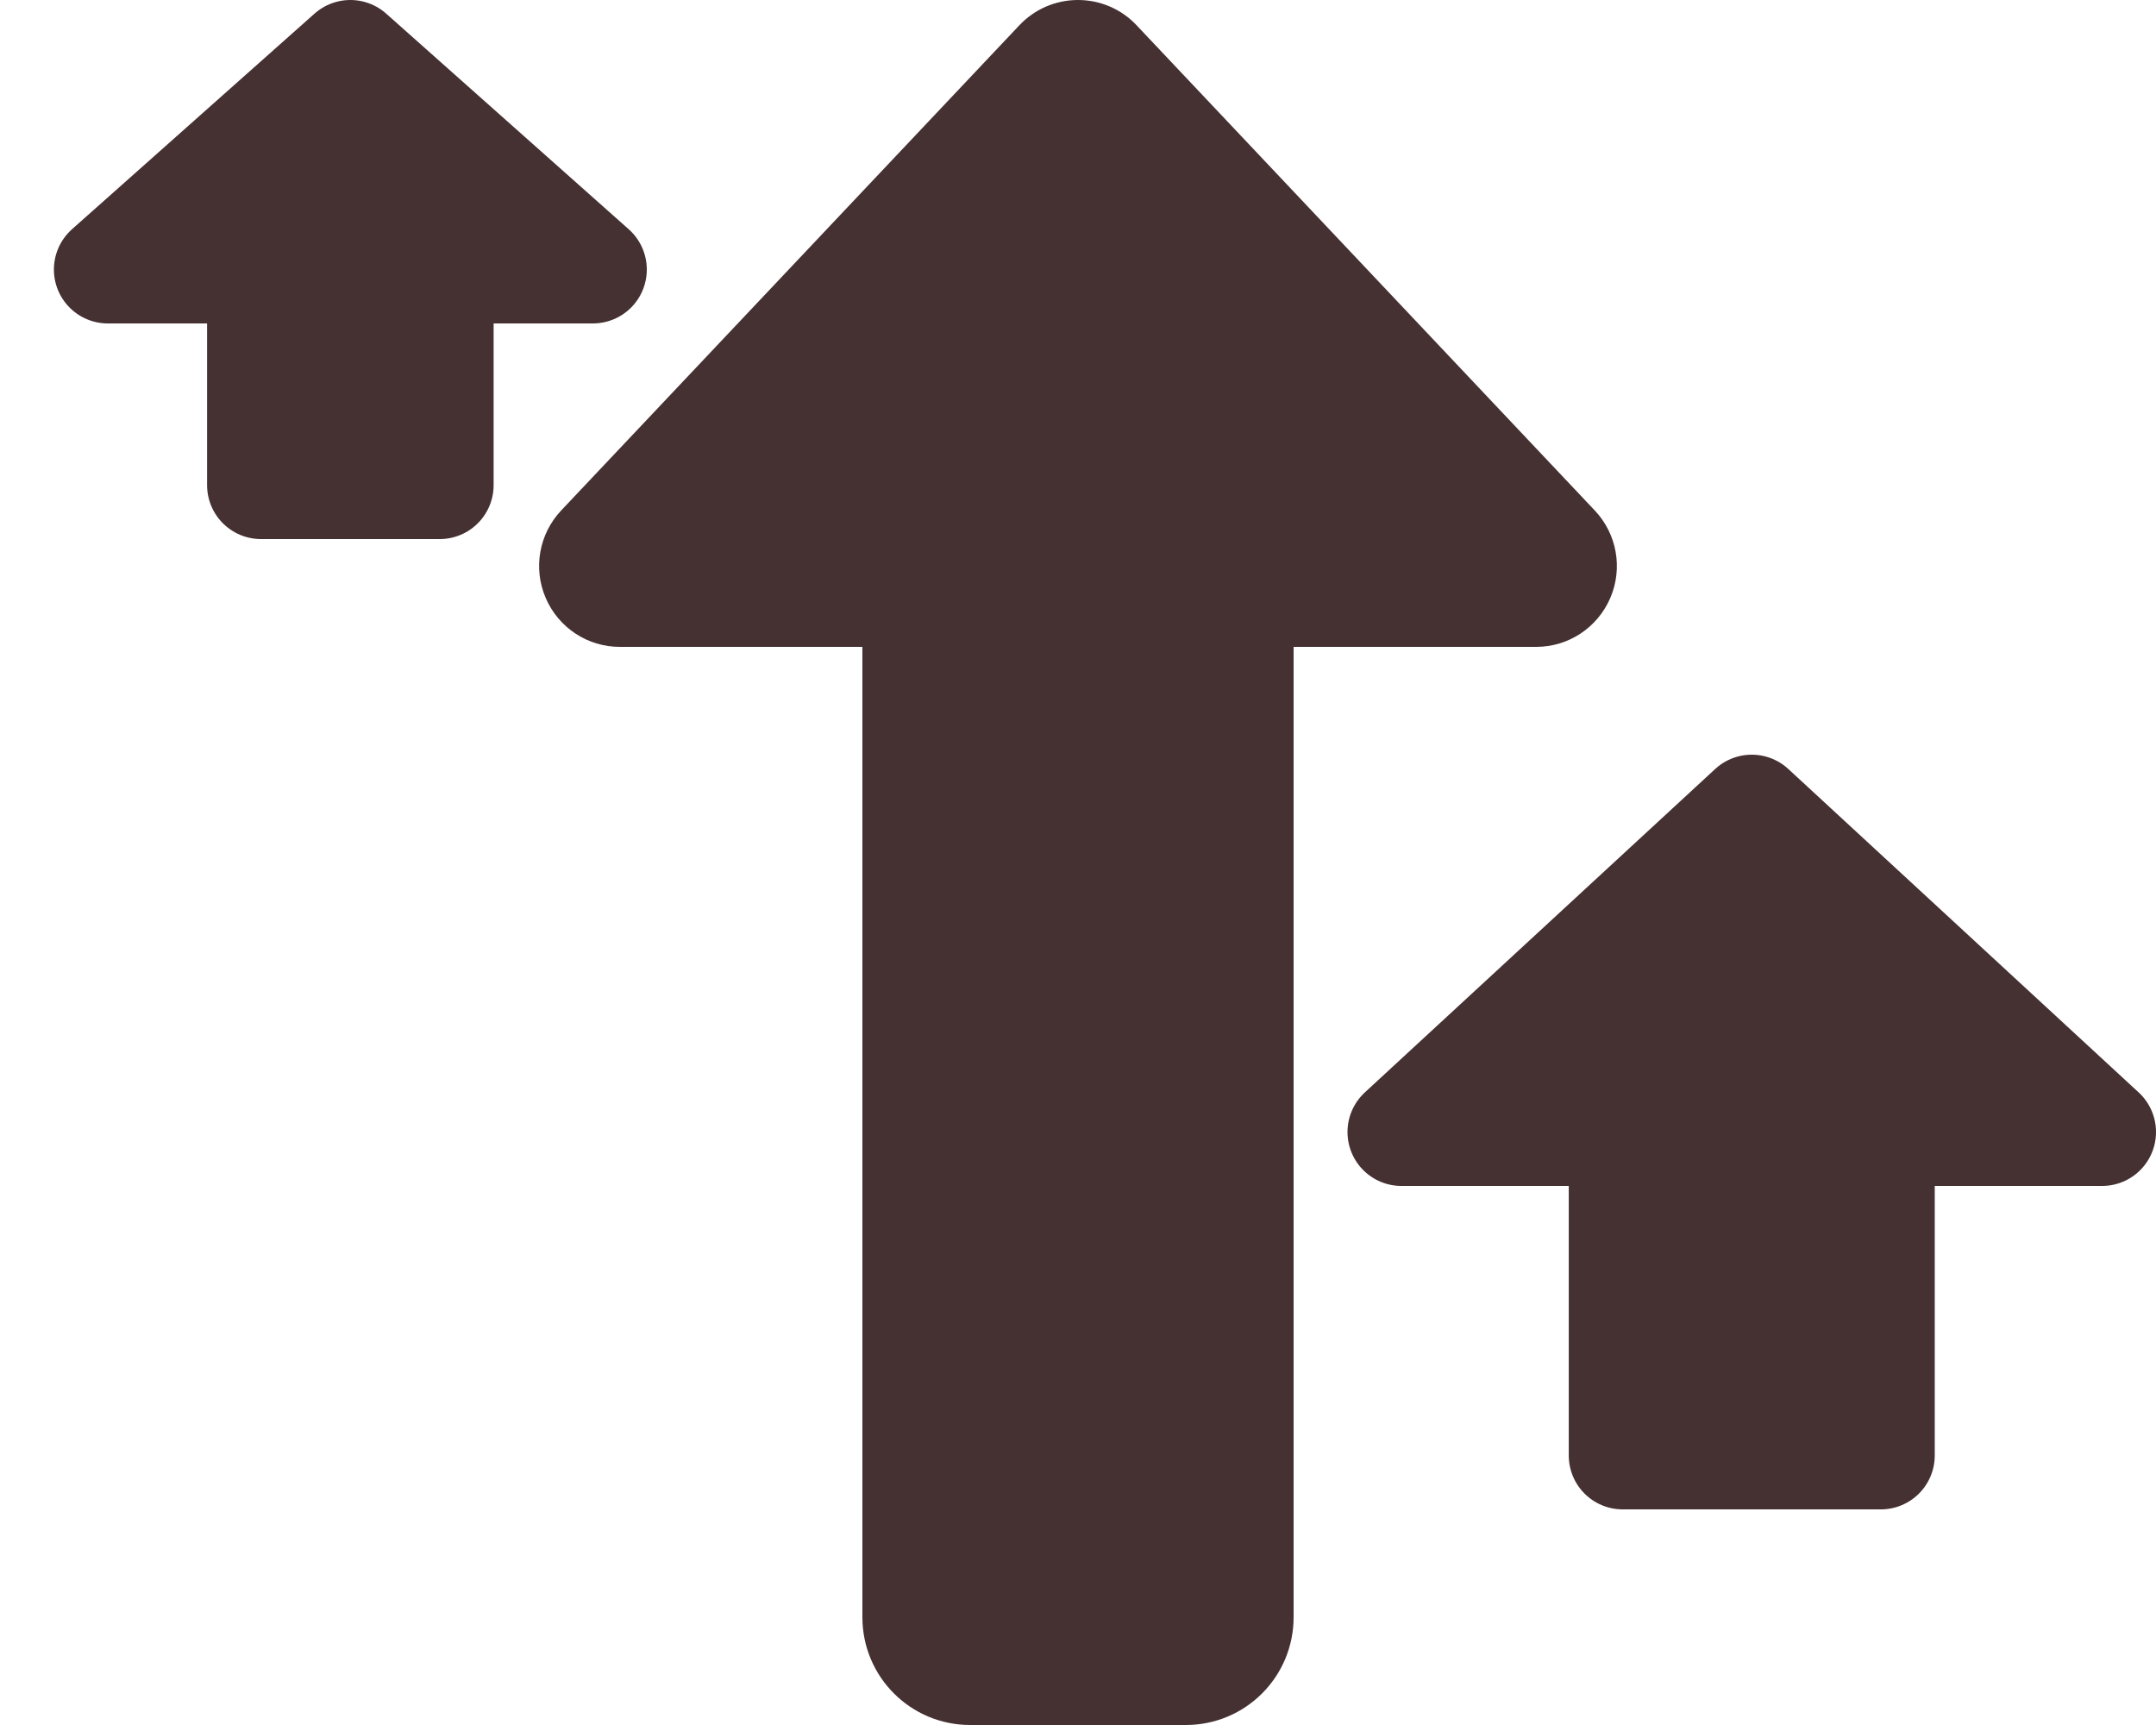
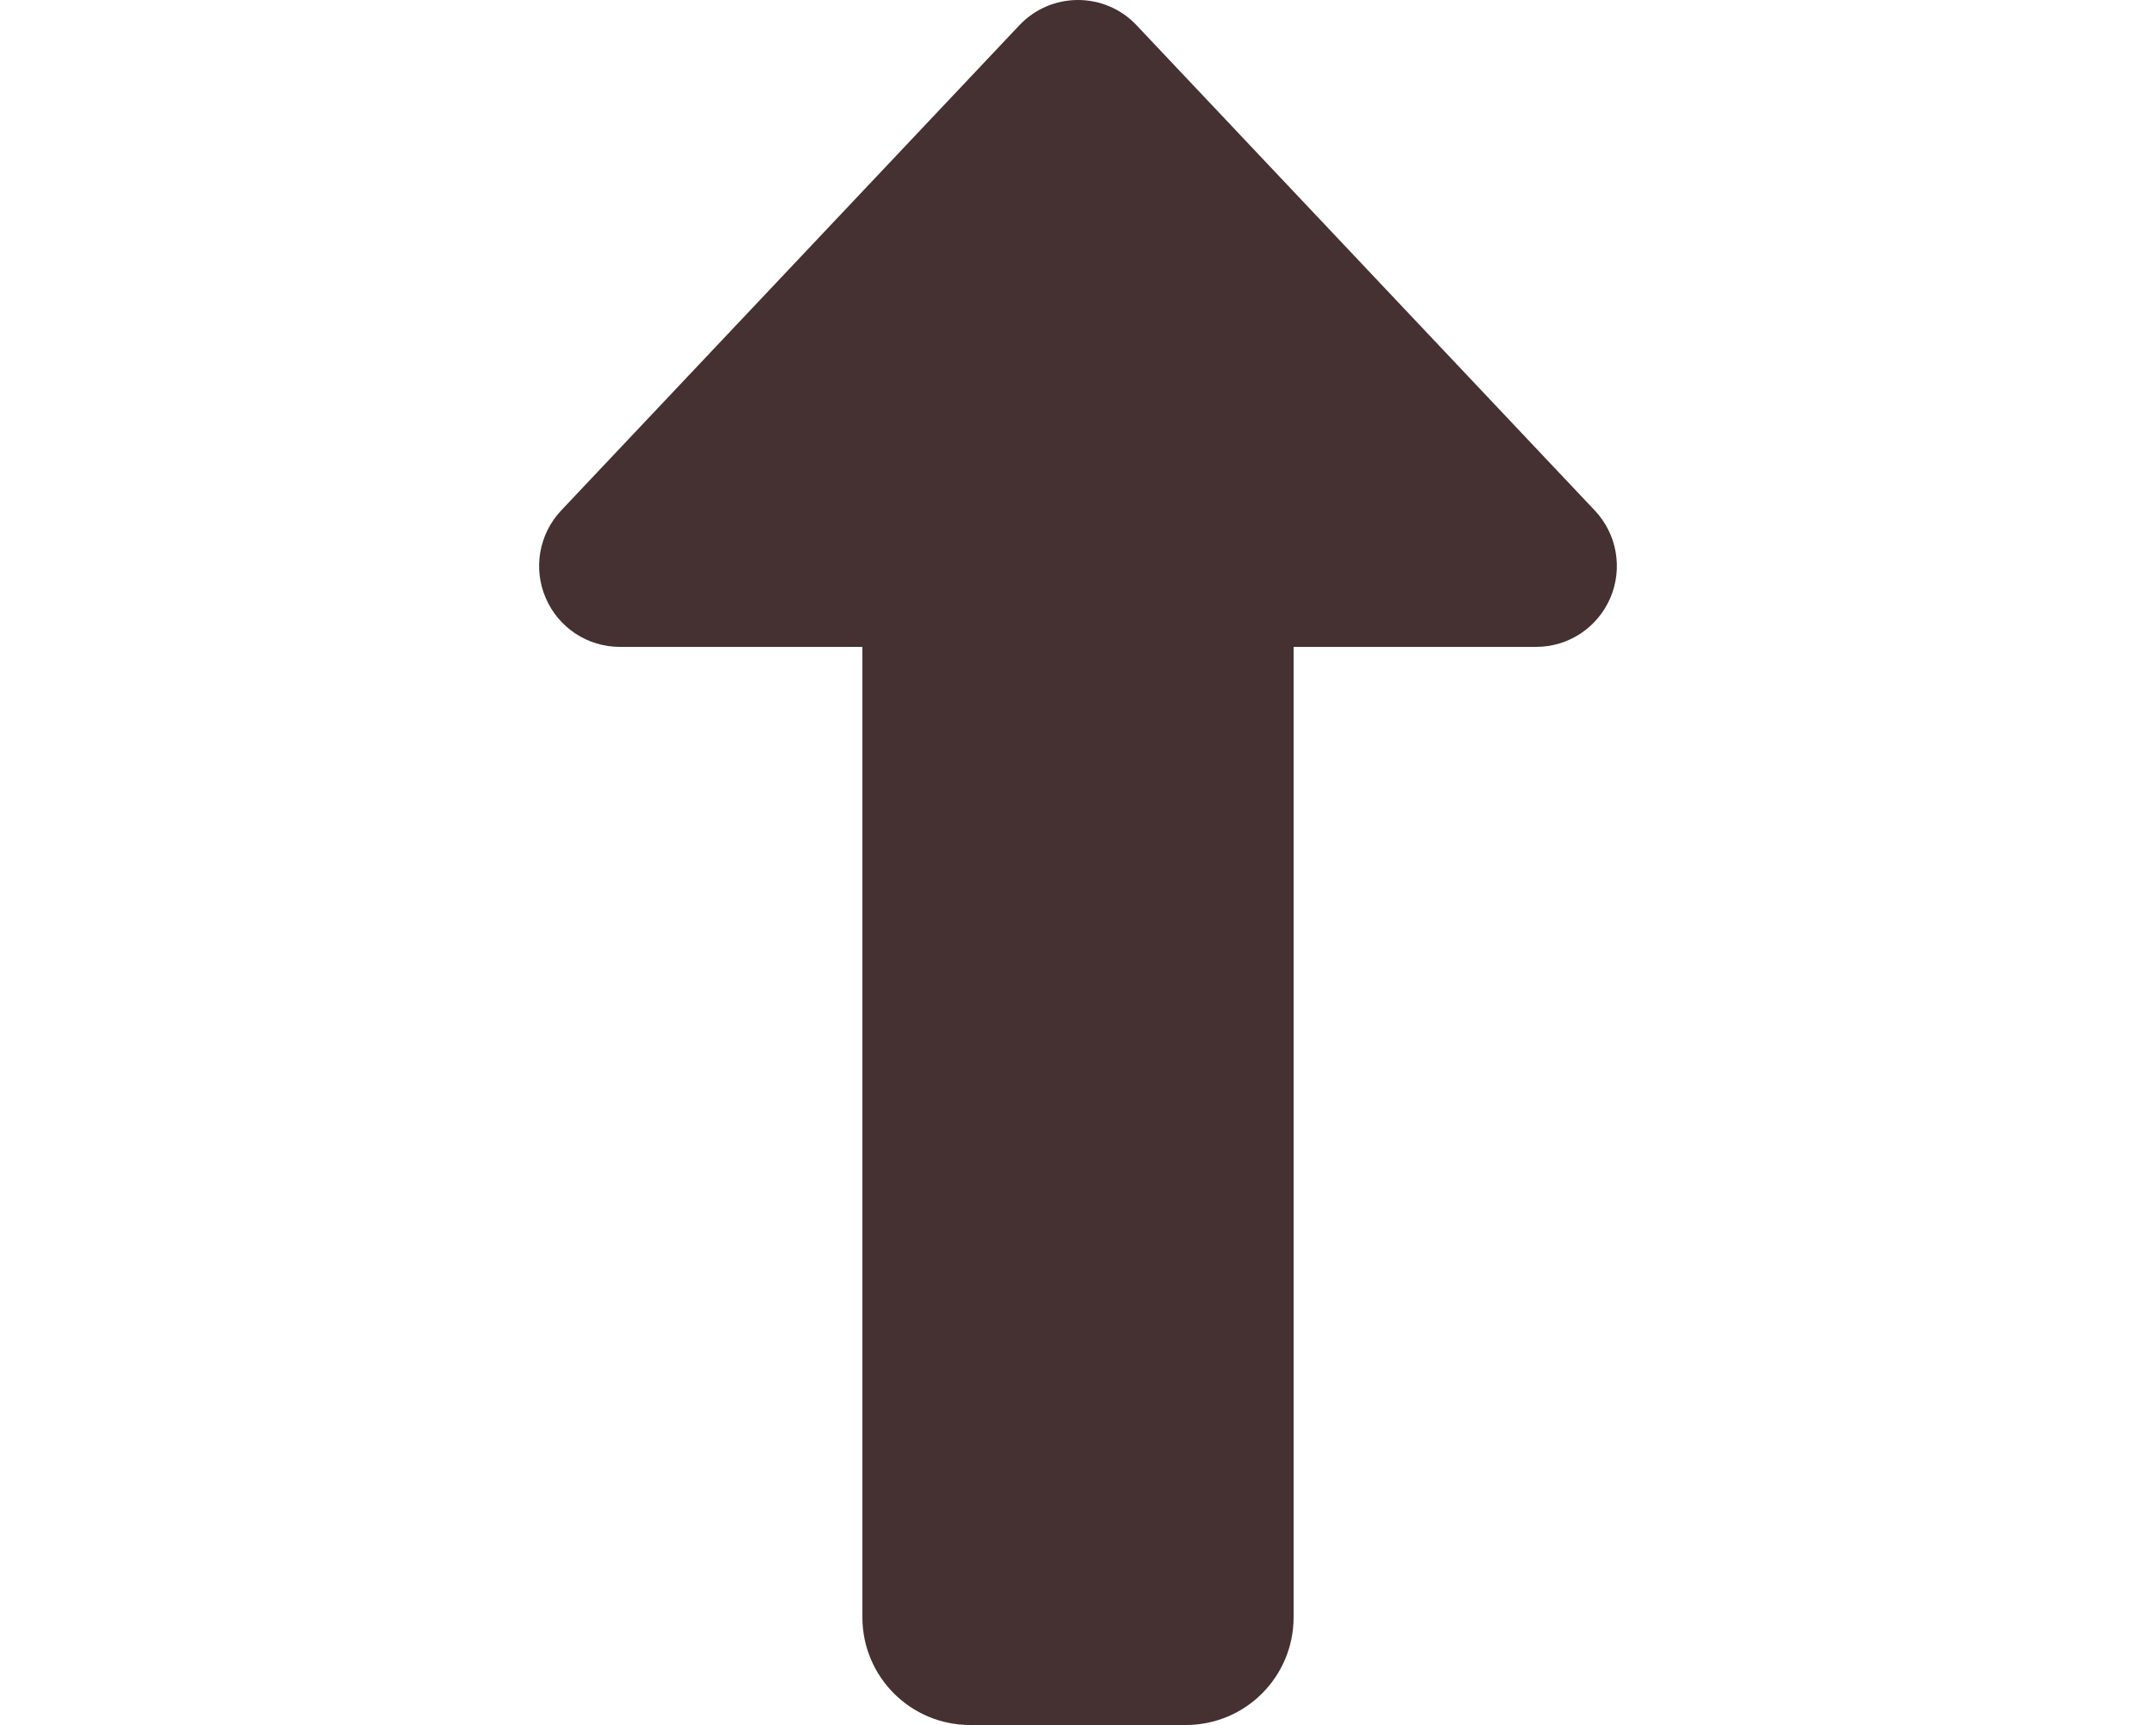
<svg xmlns="http://www.w3.org/2000/svg" width="40" height="32" viewBox="0 0 40 32" fill="none">
  <path d="M29.875 11.094C30.112 10.544 30 9.906 29.587 9.469L21.087 0.469C20.806 0.169 20.412 0 20 0C19.587 0 19.194 0.169 18.912 0.469L10.412 9.469C10 9.906 9.887 10.544 10.125 11.094C10.362 11.644 10.9 12 11.5 12H16V30C16 31.106 16.894 32 18 32H22C23.106 32 24 31.106 24 30V12H28.5C29.1 12 29.637 11.644 29.875 11.094Z" fill="#453032" />
-   <path d="M26 21L32.5 15L39 21H34.895V27H30.105V21H26Z" fill="#453032" stroke="#453032" stroke-width="2" stroke-linecap="round" stroke-linejoin="round" />
-   <path d="M2 5L6.5 1L11 5H8.158V9H4.842V5H2Z" fill="#453032" stroke="#453032" stroke-width="2" stroke-linecap="round" stroke-linejoin="round" />
</svg>